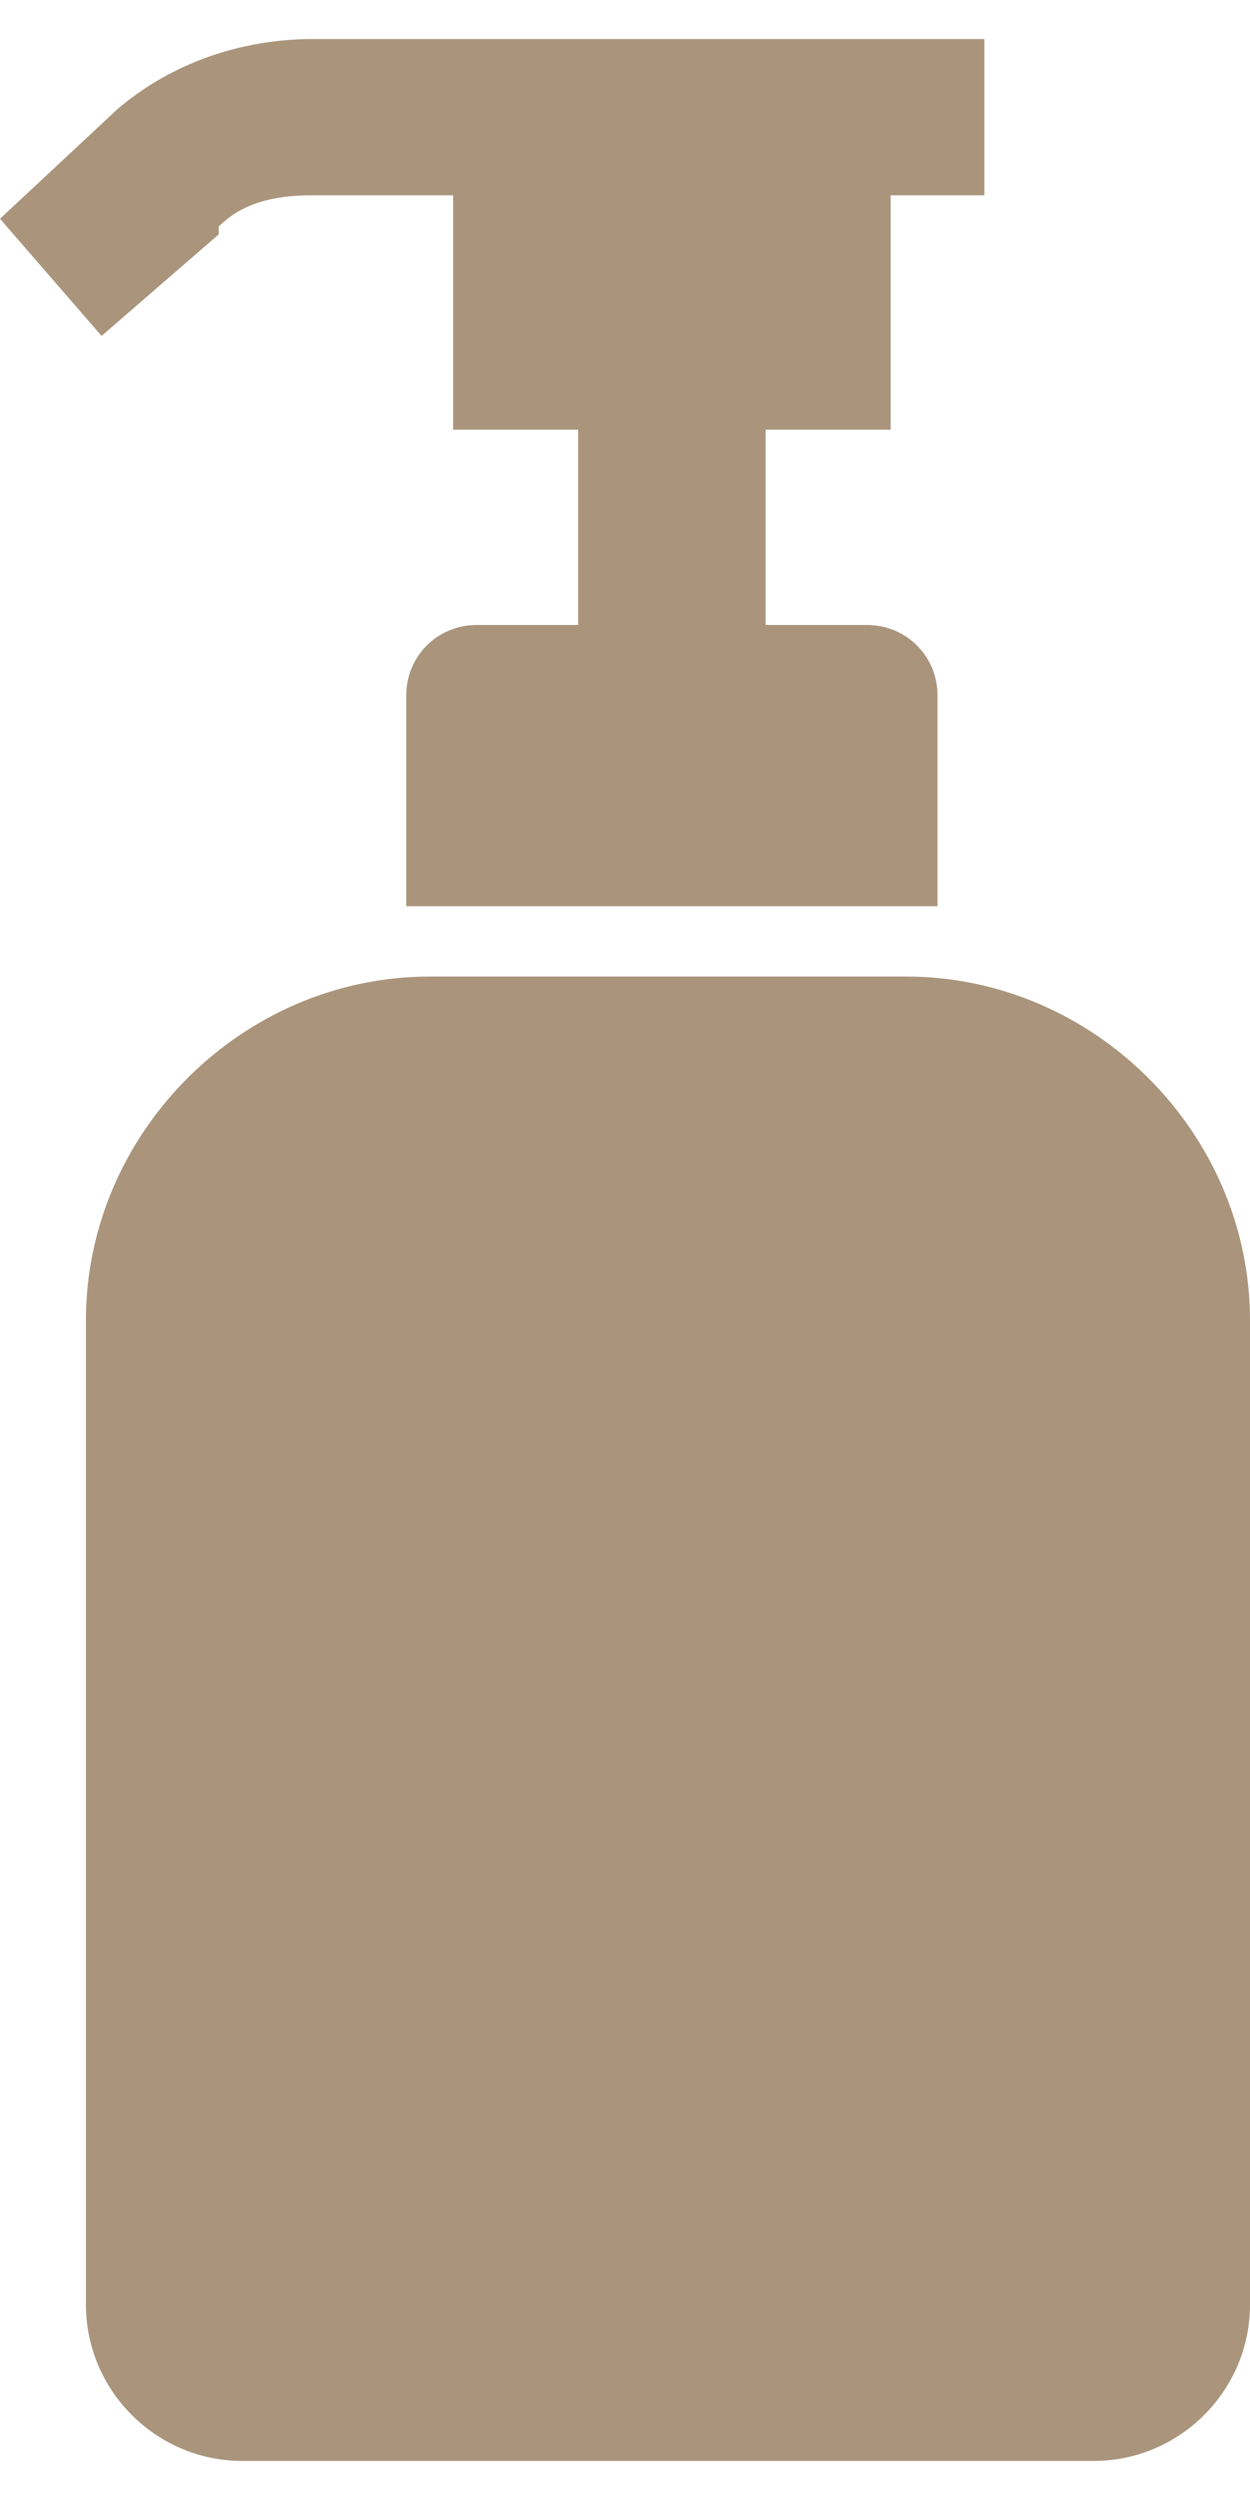
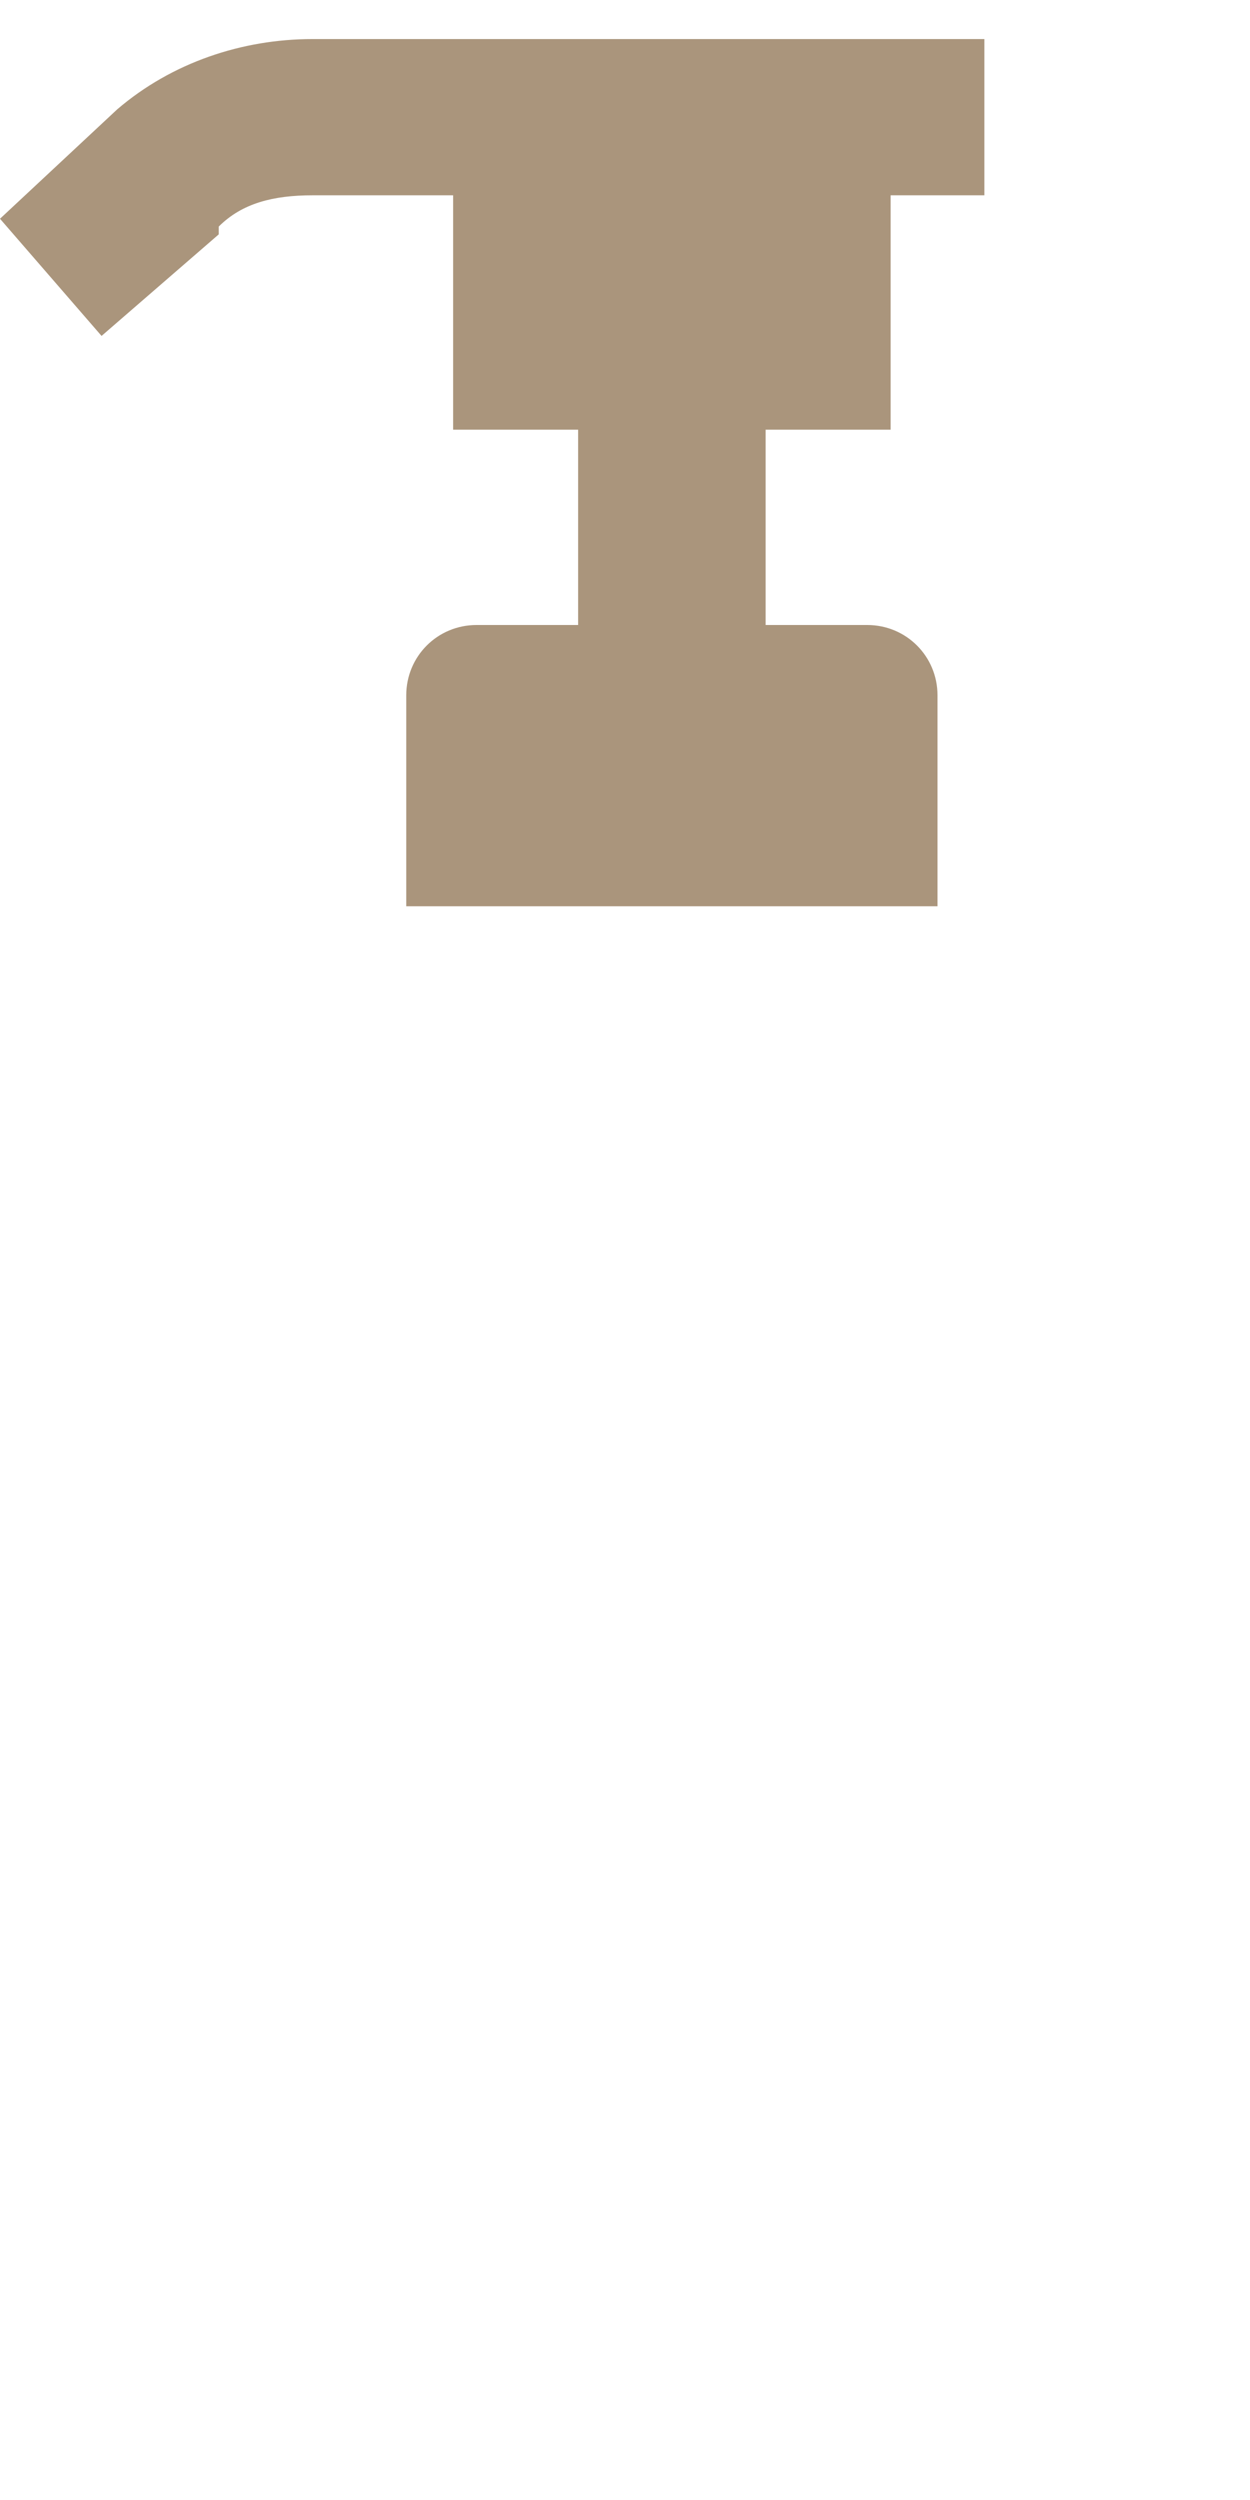
<svg xmlns="http://www.w3.org/2000/svg" id="_2" data-name="2" version="1.1" viewBox="0 0 16 32">
  <path d="M2.8,2.9c.3-.3.7-.4,1.2-.4h1.8v3h1.6v2.5h-1.3c-.5,0-.9.4-.9.9v2.7h6.8v-2.7c0-.5-.4-.9-.9-.9h-1.3v-2.5h1.6v-3h1.2V.5H4c-.9,0-1.8.3-2.5.9L0,2.8l1.3,1.5,1.5-1.3Z" style="fill: #aa957c; stroke-width: 0px;" />
-   <path d="M11.6,12.5h-6.1c-2.4,0-4.4,2-4.4,4.4v12.6c0,1.1.9,2,2,2h10.9c1.1,0,2-.9,2-2v-12.6c0-2.4-2-4.4-4.4-4.4Z" style="fill: #aa957c; stroke-width: 0px;" />
</svg>